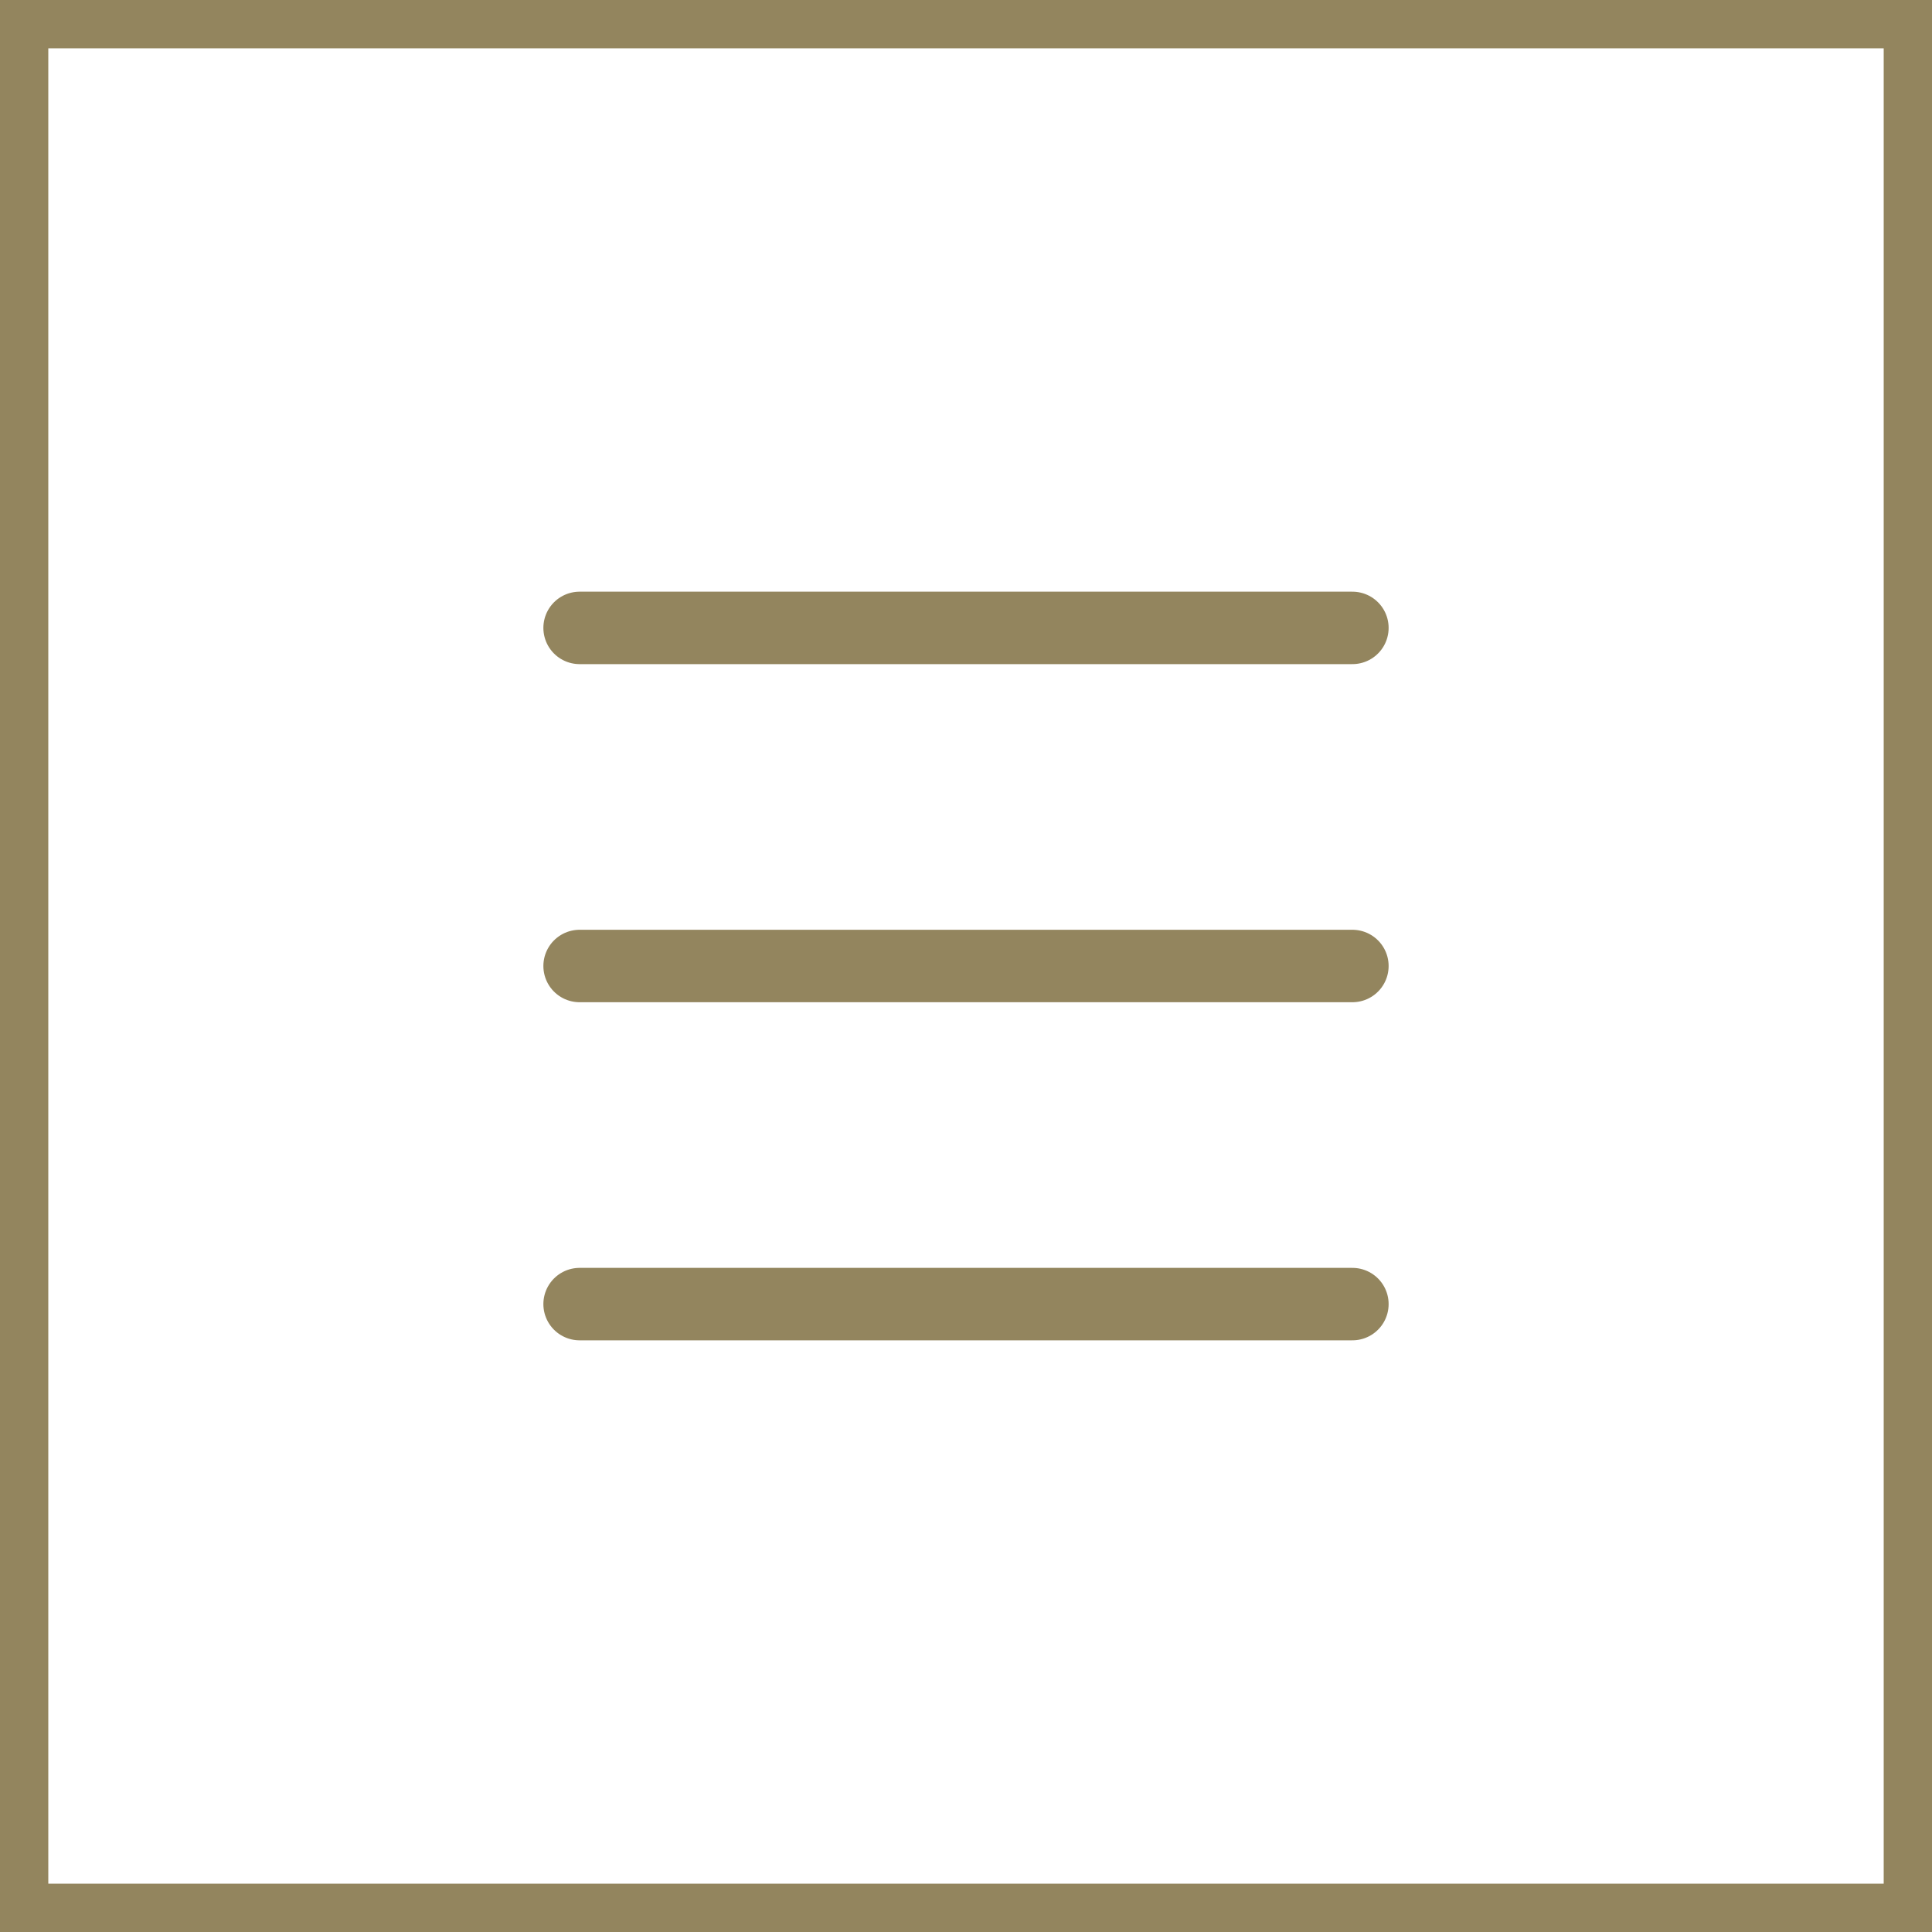
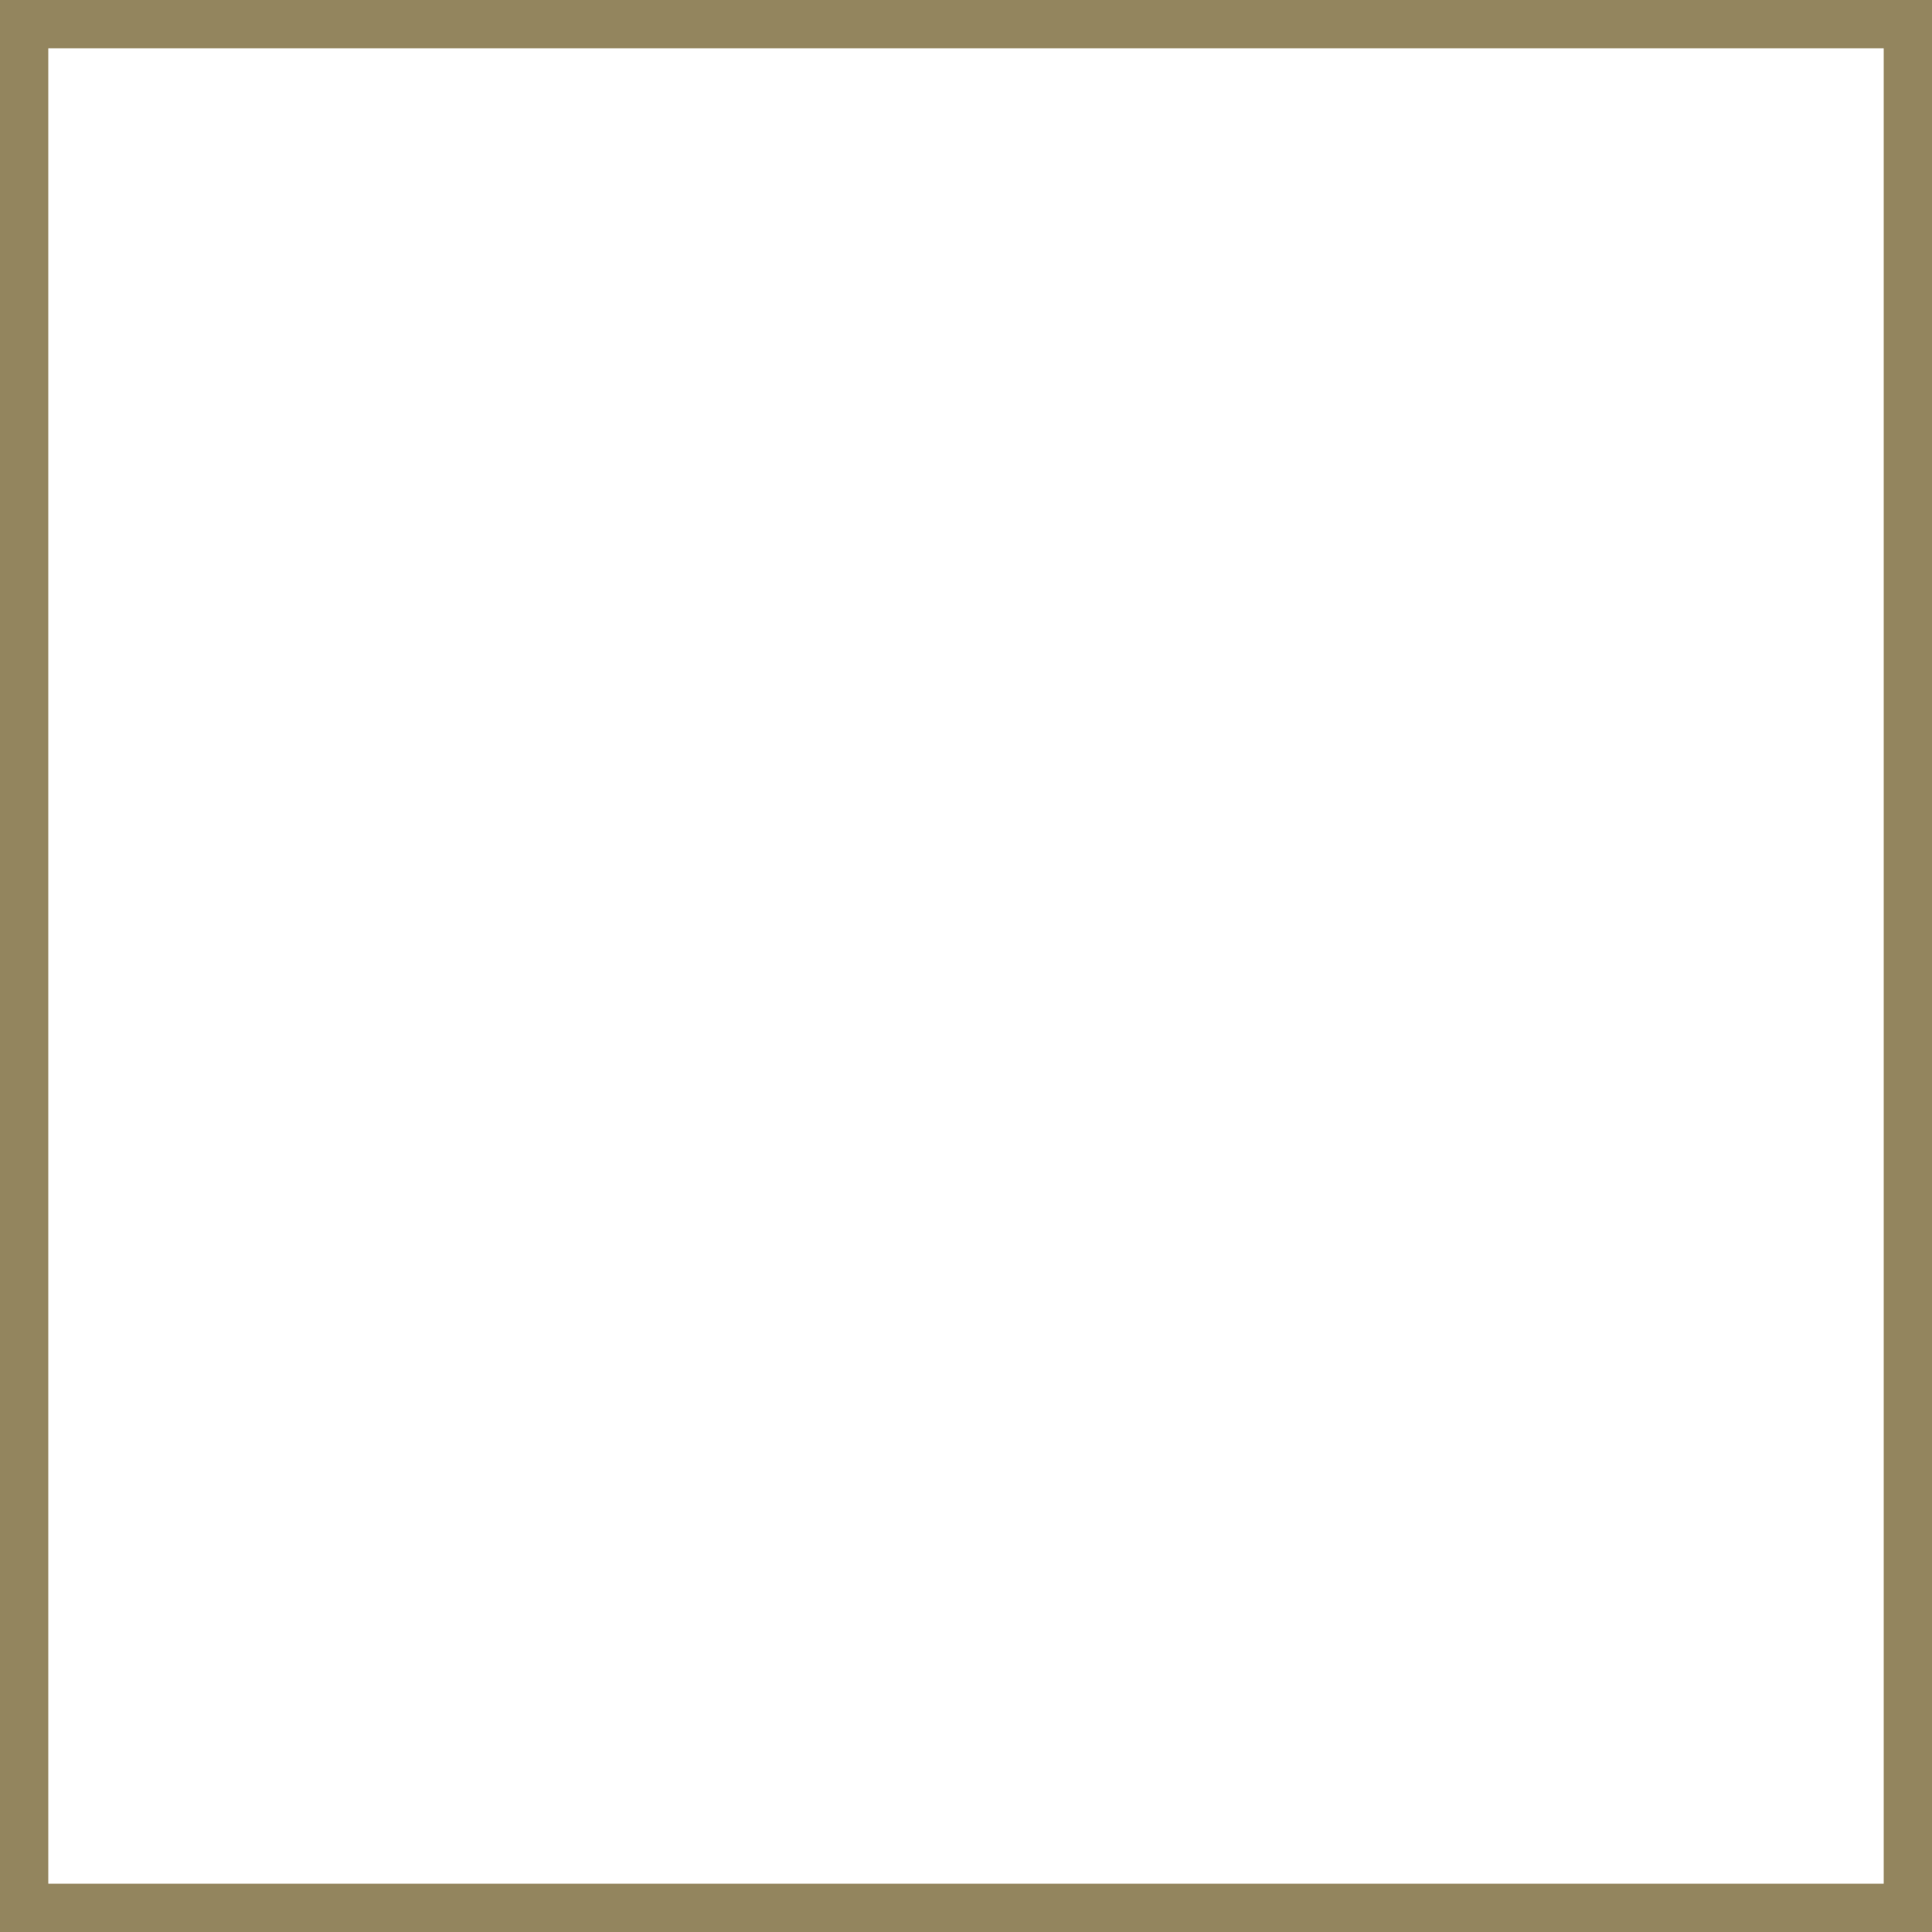
<svg xmlns="http://www.w3.org/2000/svg" width="40" height="40" viewBox="0 0 40 40" fill="none">
  <rect x="0" y="0" width="40" height="40" fill="#333333" stroke="none" />
  <rect x="0.5" y="0.5" width="39" height="39" fill="white" stroke="#93855E" />
-   <path d="M12 13H28M12 20H28M12 27H28" stroke="#93855E" stroke-width="1.5" stroke-linecap="round" stroke-linejoin="round" />
</svg>